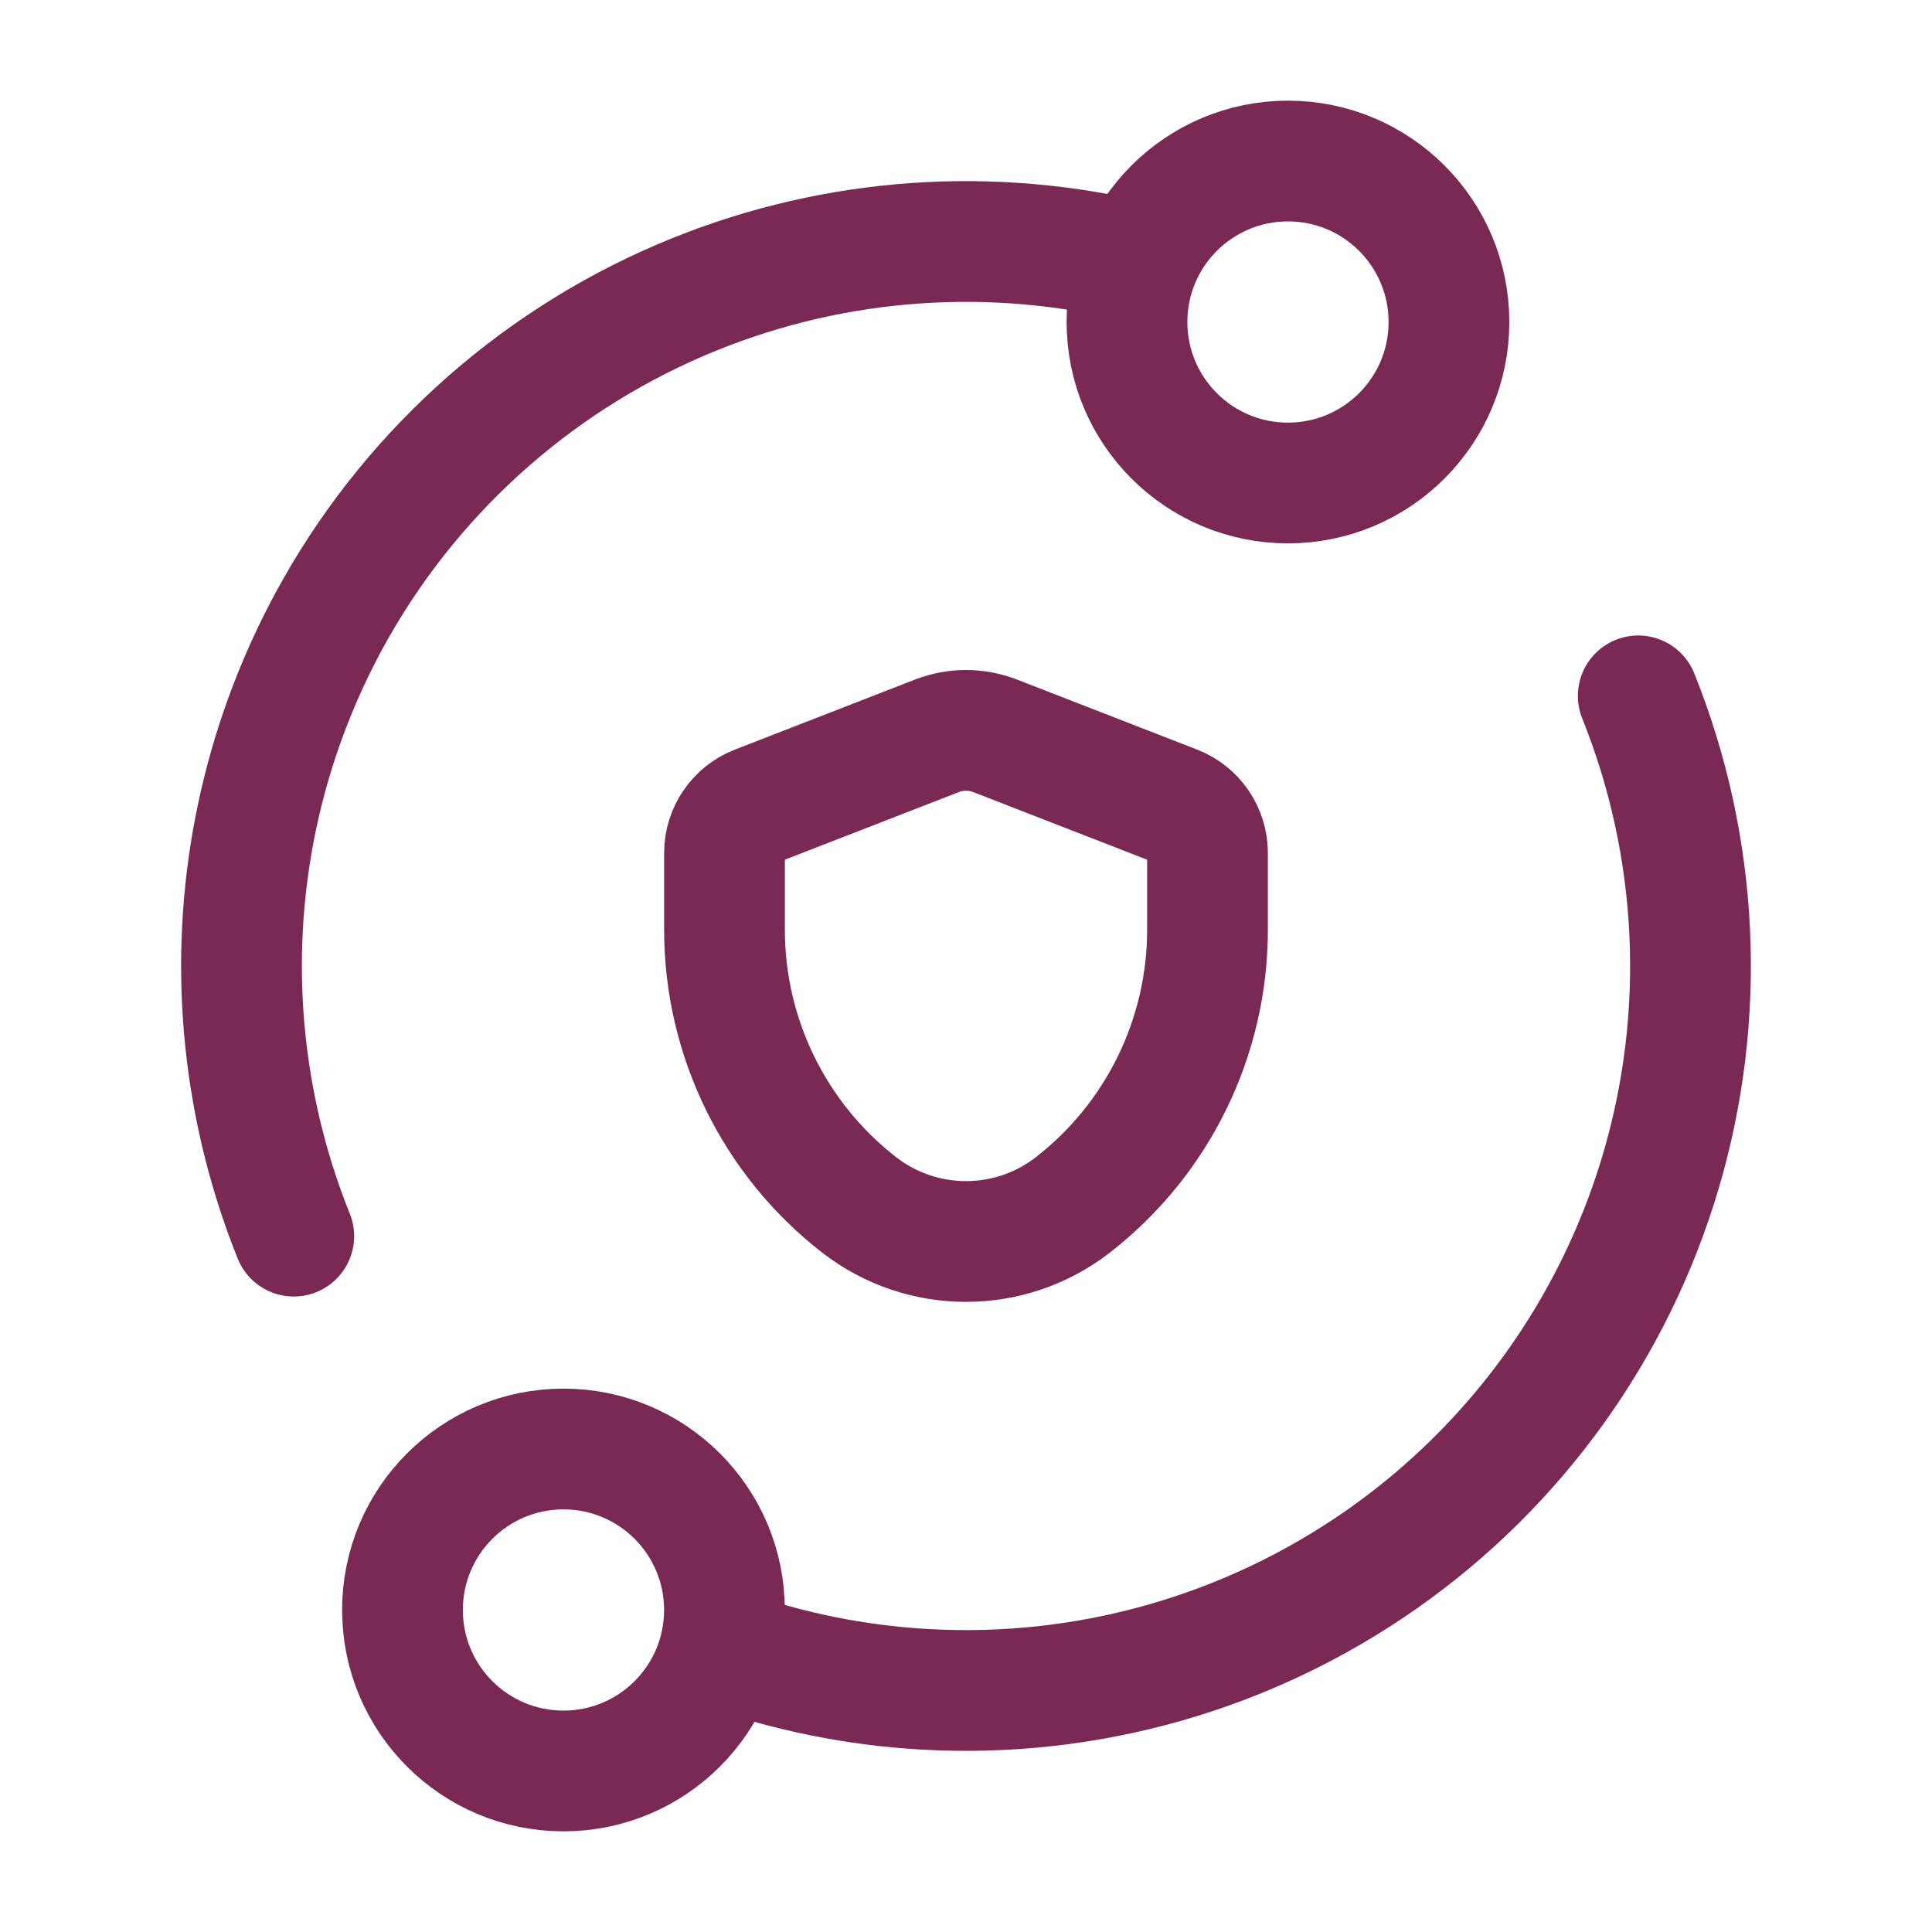
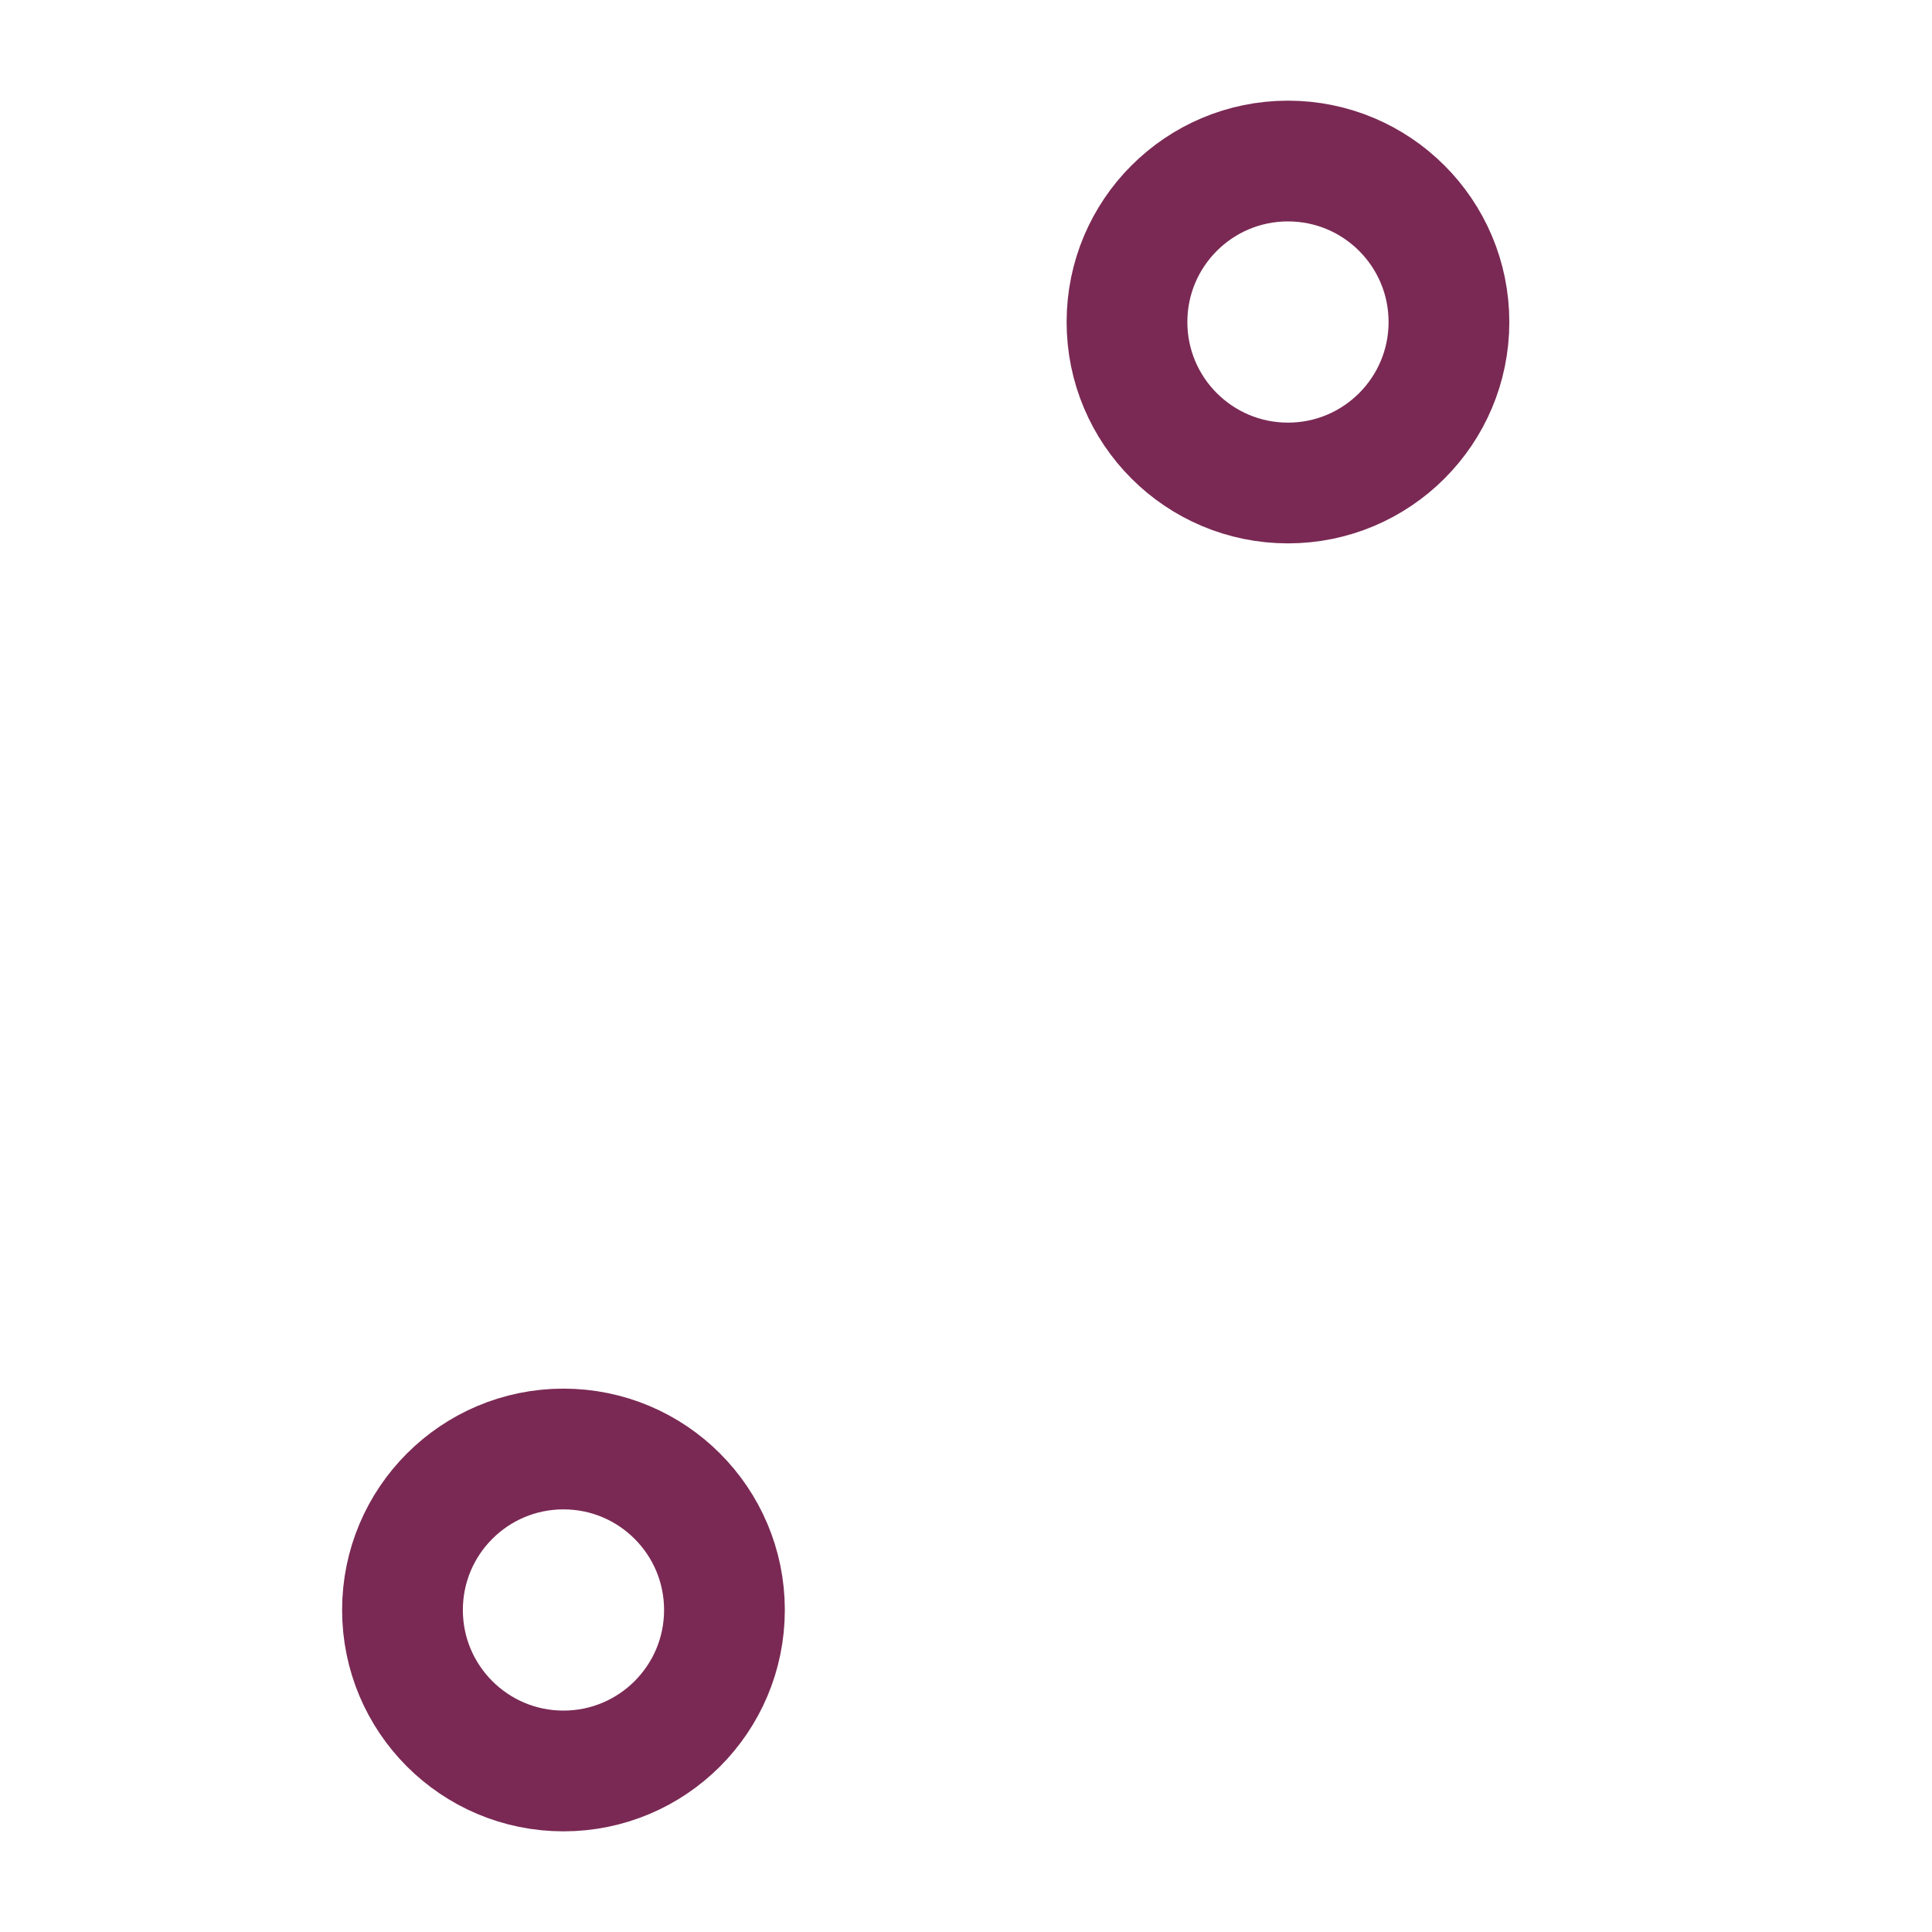
<svg xmlns="http://www.w3.org/2000/svg" width="40" height="40" viewBox="0 0 40 40" fill="none">
-   <path d="M33.918 14.407C35.179 17.545 35.343 21.017 34.383 24.259C33.422 27.502 31.395 30.325 28.628 32.27C25.862 34.215 22.52 35.169 19.143 34.975C17.72 34.894 16.326 34.611 15 34.142M23.333 5.375C20.249 4.672 17.016 4.961 14.098 6.21C10.989 7.541 8.421 9.883 6.81 12.856C6.537 13.361 6.294 13.879 6.082 14.407C5.043 16.991 4.74 19.826 5.226 22.591C5.407 23.625 5.695 24.631 6.082 25.593" stroke="#7a2954" stroke-width="2.5" stroke-linecap="round" />
  <circle cx="26.666" cy="6.667" r="3.333" stroke="#7a2954" stroke-width="2.5" />
  <circle cx="11.666" cy="33.333" r="3.333" stroke="#7a2954" stroke-width="2.5" />
-   <path d="M15.667 16.685L19.396 15.235C19.785 15.084 20.215 15.084 20.604 15.235L24.333 16.685C24.735 16.841 25 17.229 25 17.66V19.249C25 21.476 23.972 23.577 22.215 24.944C20.912 25.957 19.088 25.957 17.785 24.944C16.028 23.577 15 21.476 15 19.249V17.66C15 17.229 15.265 16.841 15.667 16.685Z" stroke="#7a2954" stroke-width="2.5" stroke-linecap="round" stroke-linejoin="round" />
</svg>